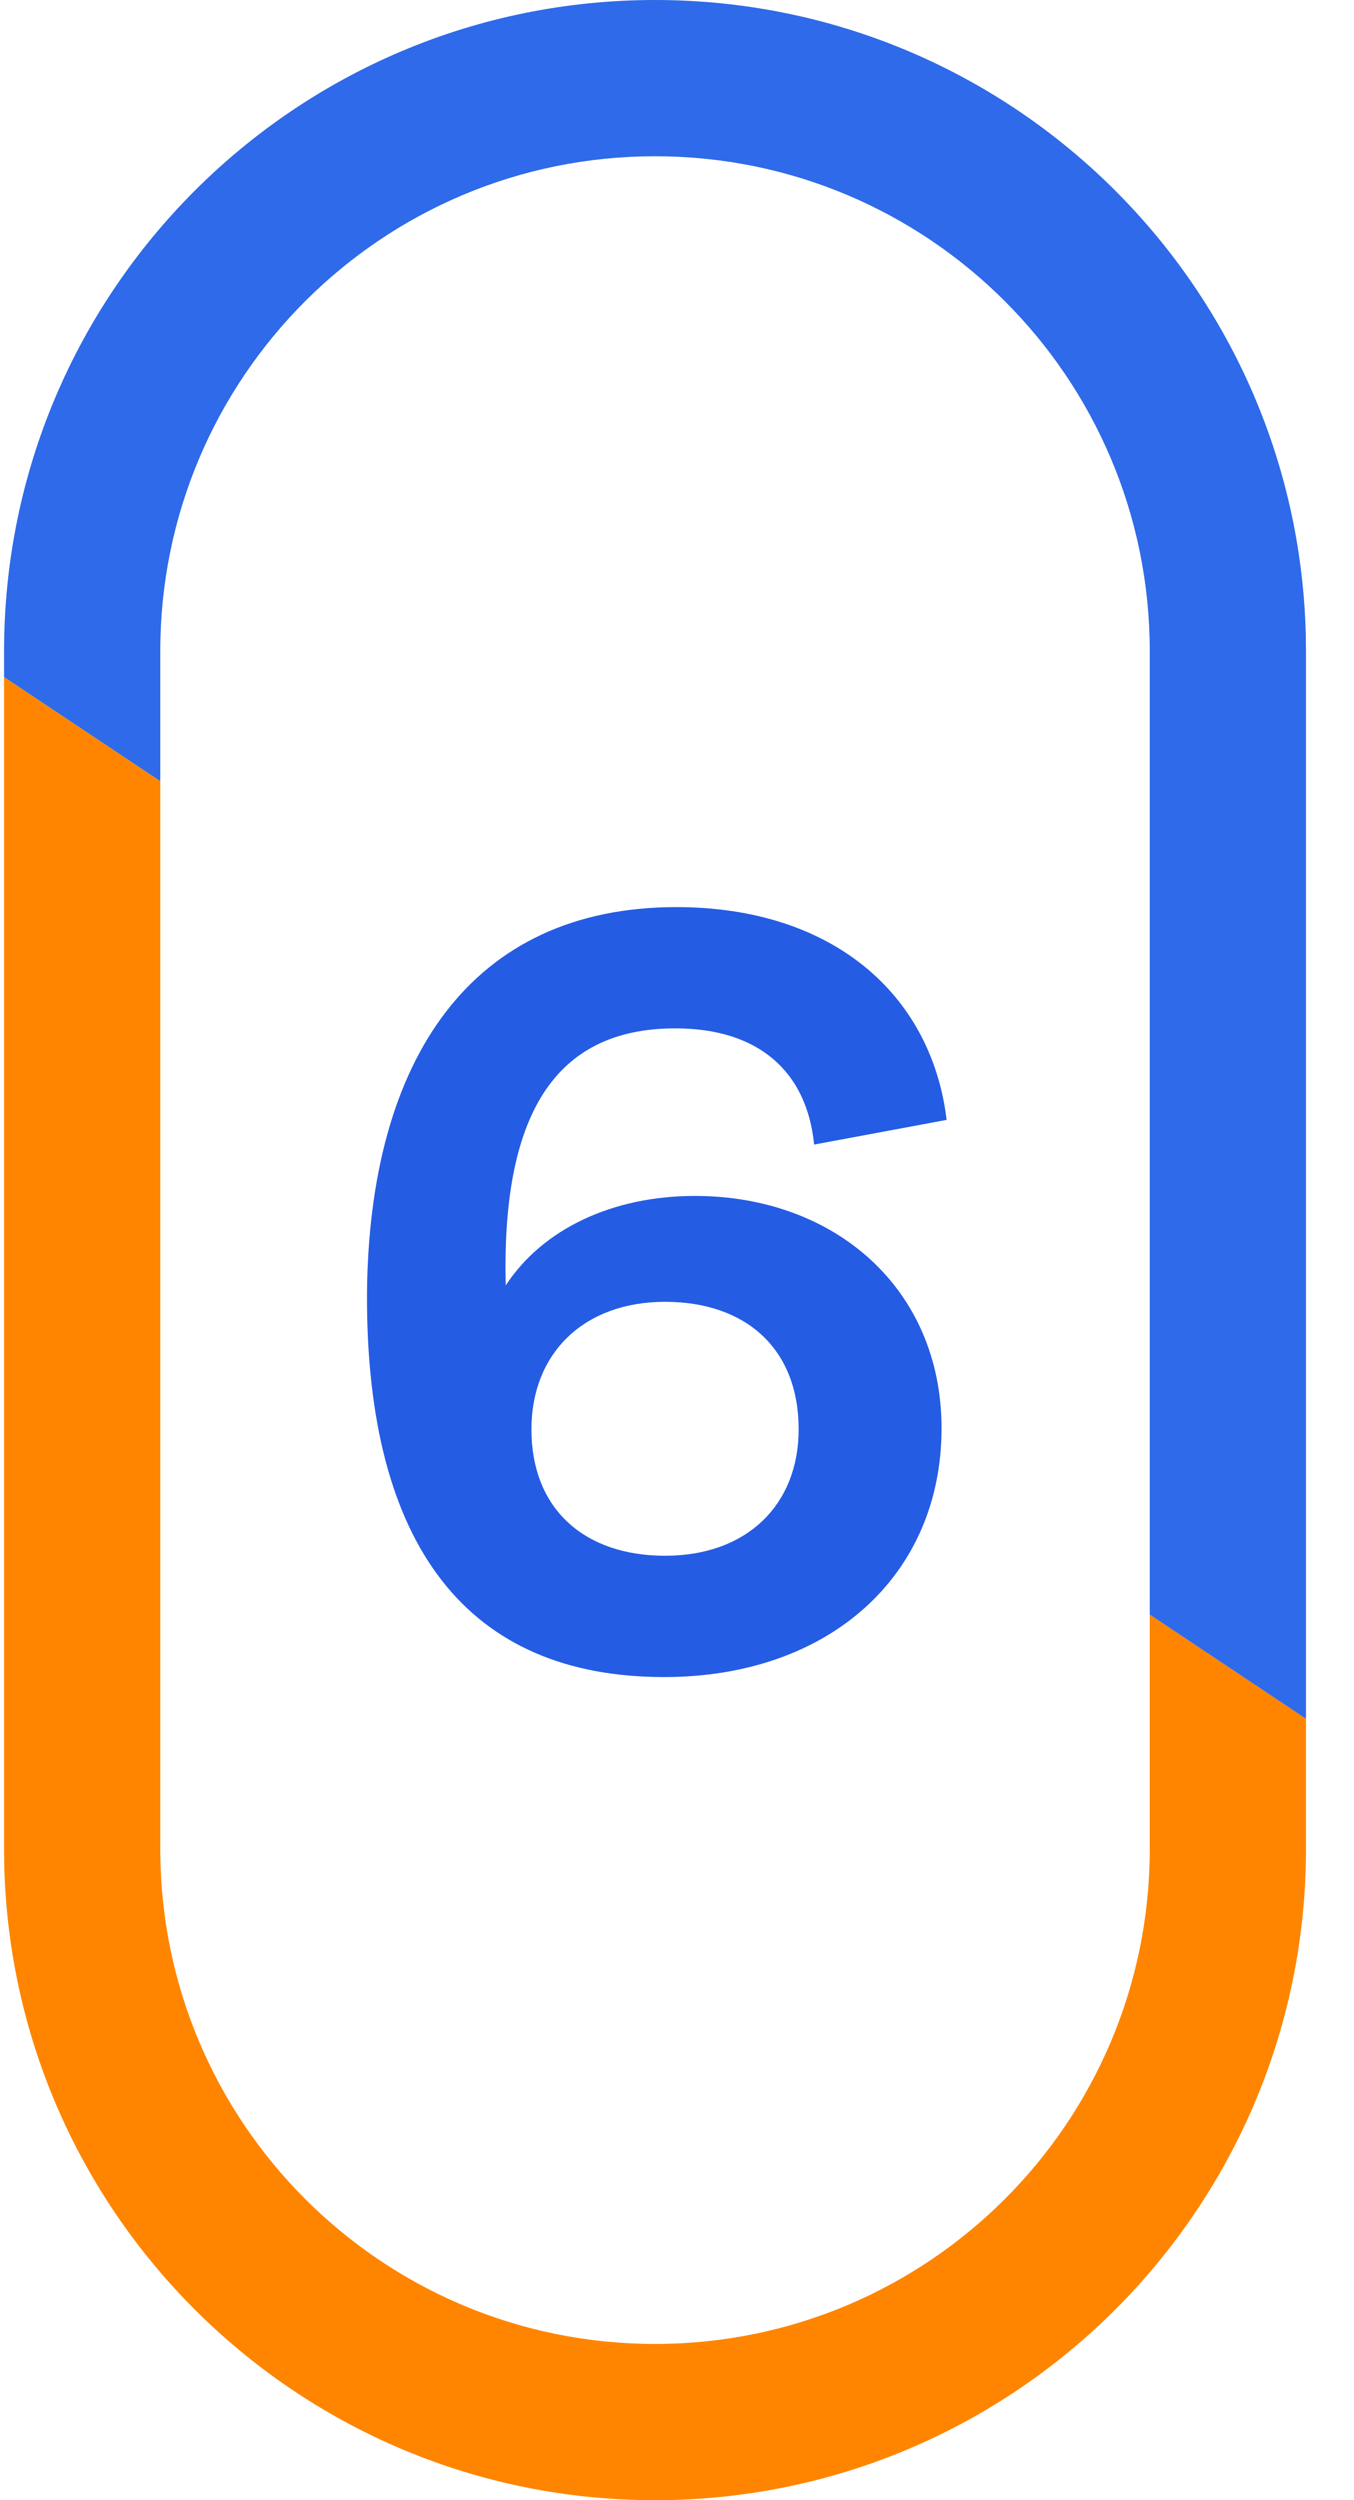
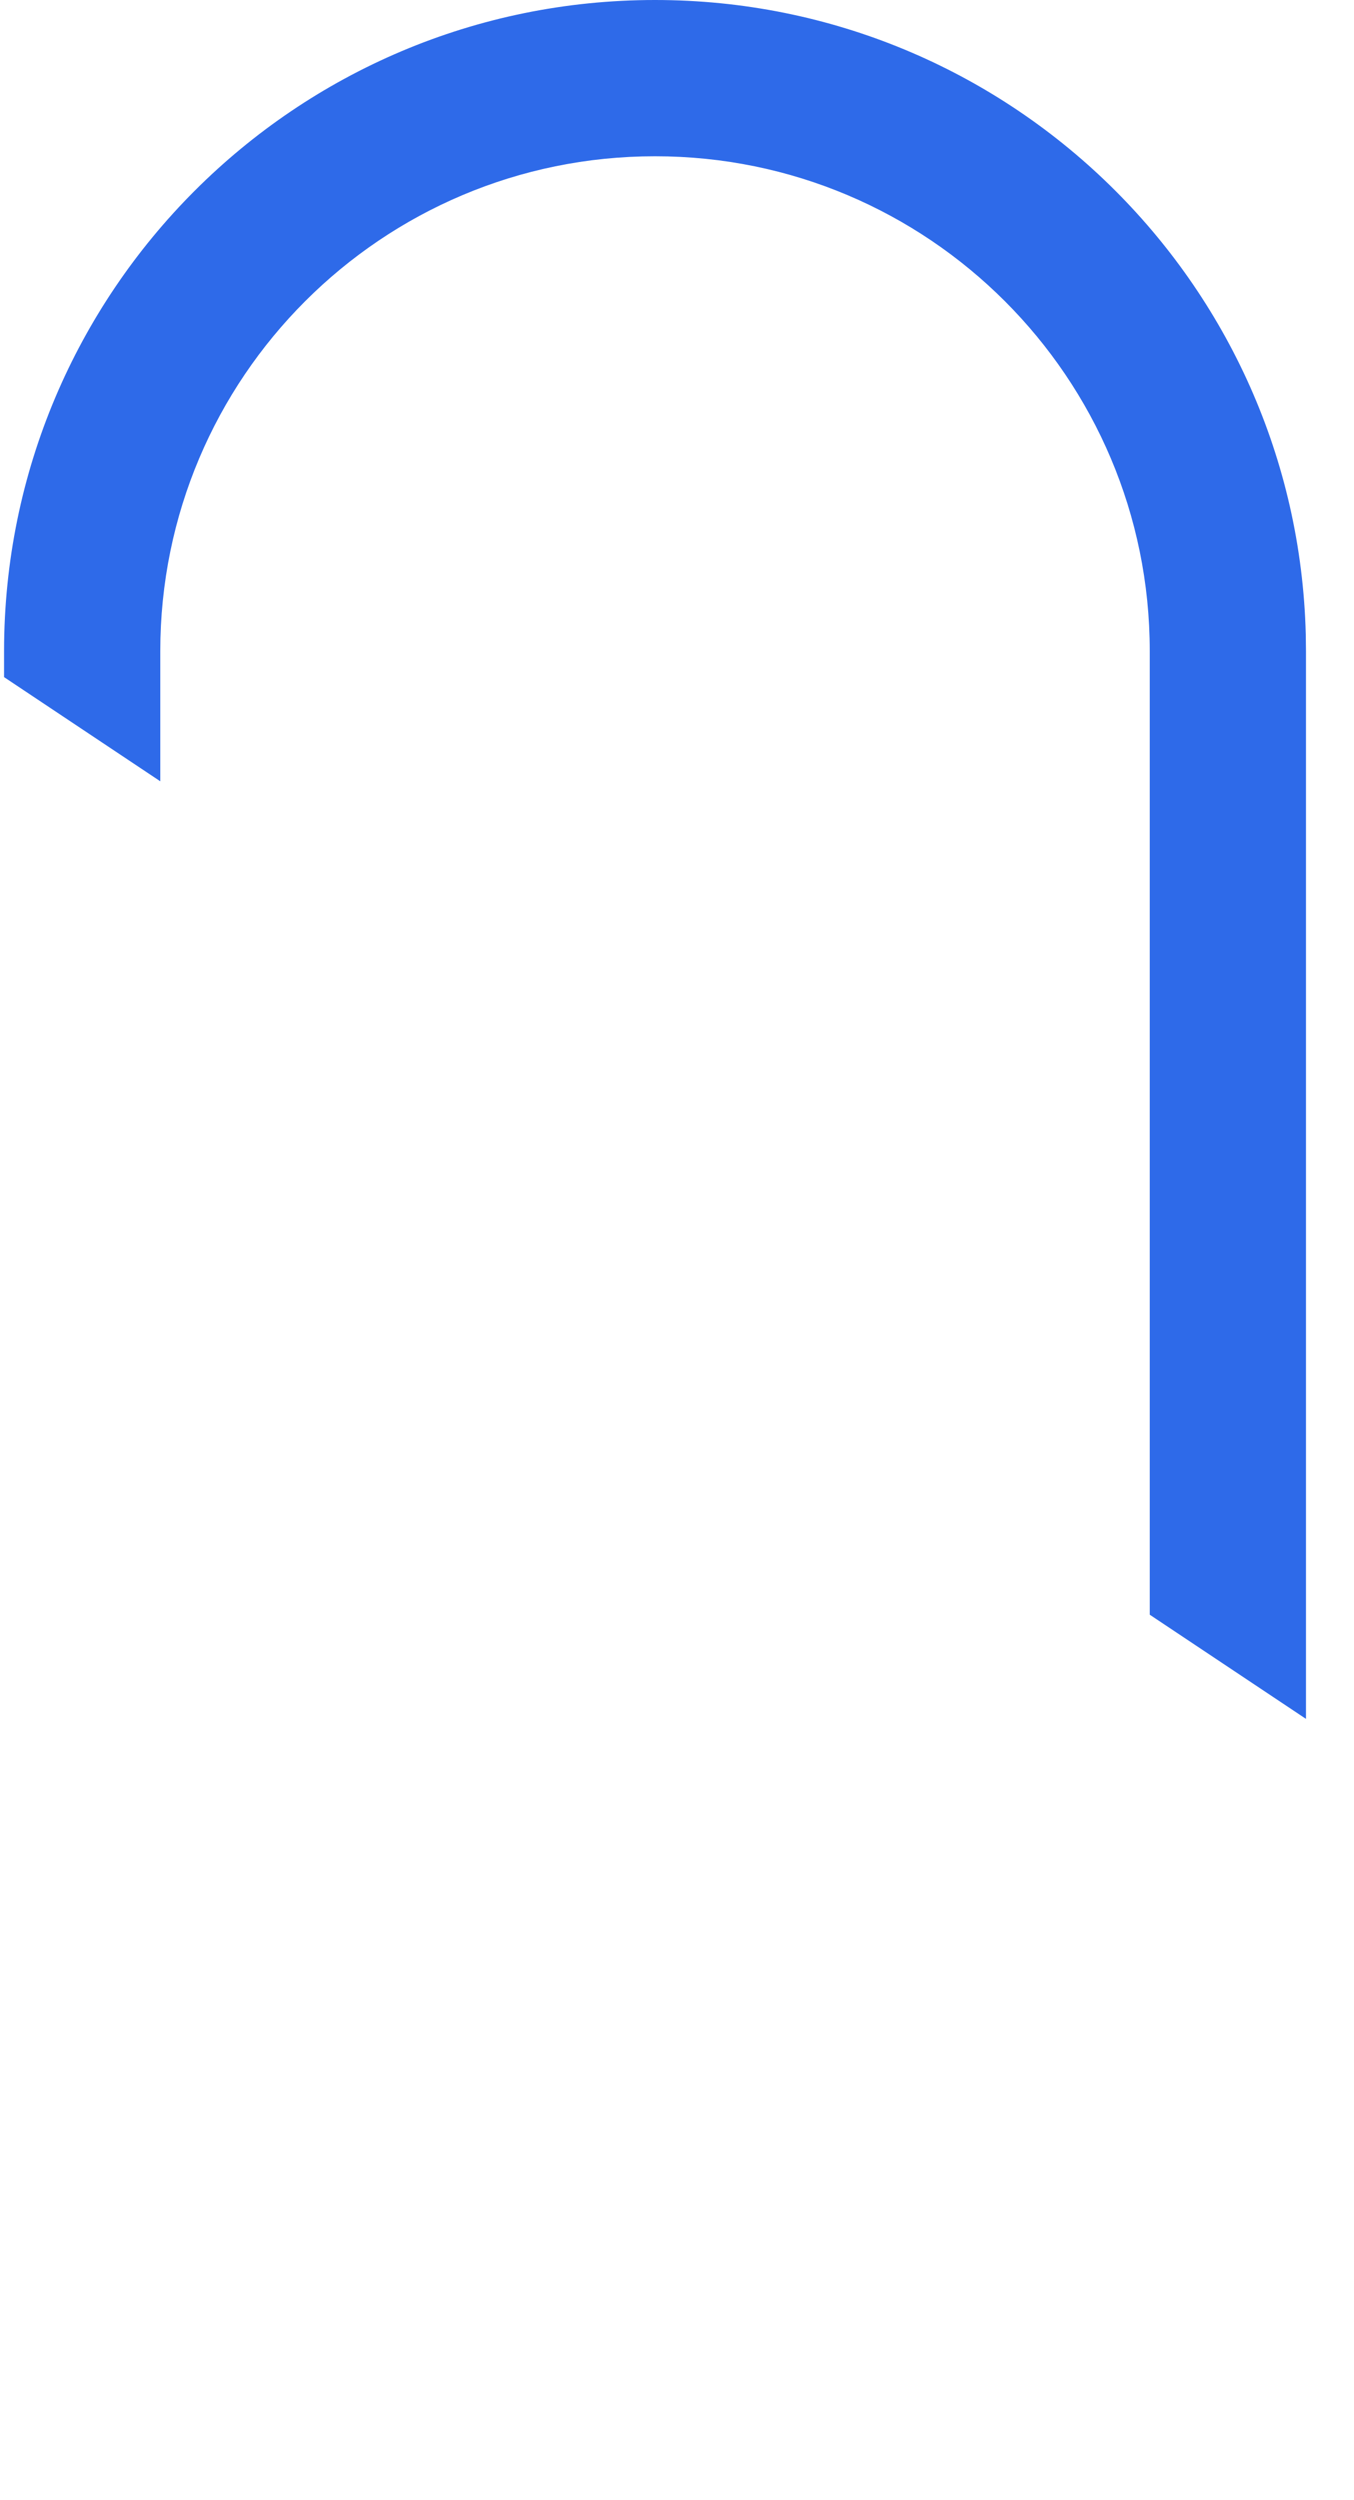
<svg xmlns="http://www.w3.org/2000/svg" width="26" height="48" viewBox="0 0 26 48" fill="none">
  <path d="M12.578 3C7.331 3 3.078 7.253 3.078 12.5L3.078 15L0.078 13L0.078 12.5C0.078 5.597 5.675 0 12.578 0C19.374 0 24.903 5.423 25.074 12.178L25.078 12.5L25.078 33L22.078 31L22.078 12.5C22.078 7.253 17.825 3 12.578 3Z" fill="#2E6AE9" />
-   <path d="M12.578 45C17.825 45 22.078 40.747 22.078 35.5L22.078 31L25.078 33L25.078 35.5C25.078 42.404 19.482 48 12.578 48C5.782 48 0.253 42.577 0.082 35.822L0.078 35.5L0.078 13L3.078 15L3.078 35.5C3.078 40.747 7.331 45 12.578 45Z" fill="#FF8500" />
-   <path d="M12.751 32.197C9.001 32.197 7.027 29.71 7.047 24.835C7.086 20.316 9.06 17.415 12.988 17.415C15.968 17.415 17.883 19.072 18.178 21.5L15.633 21.974C15.494 20.572 14.567 19.743 12.968 19.743C10.639 19.743 9.632 21.421 9.711 24.678C10.422 23.592 11.764 22.96 13.343 22.96C16.027 22.96 18.08 24.737 18.08 27.421C18.08 30.243 15.928 32.197 12.751 32.197ZM12.771 29.868C14.35 29.868 15.336 28.882 15.336 27.441C15.336 25.882 14.31 24.993 12.771 24.993C11.211 24.993 10.205 25.98 10.205 27.441C10.205 28.98 11.231 29.868 12.771 29.868Z" fill="#245CE4" />
</svg>